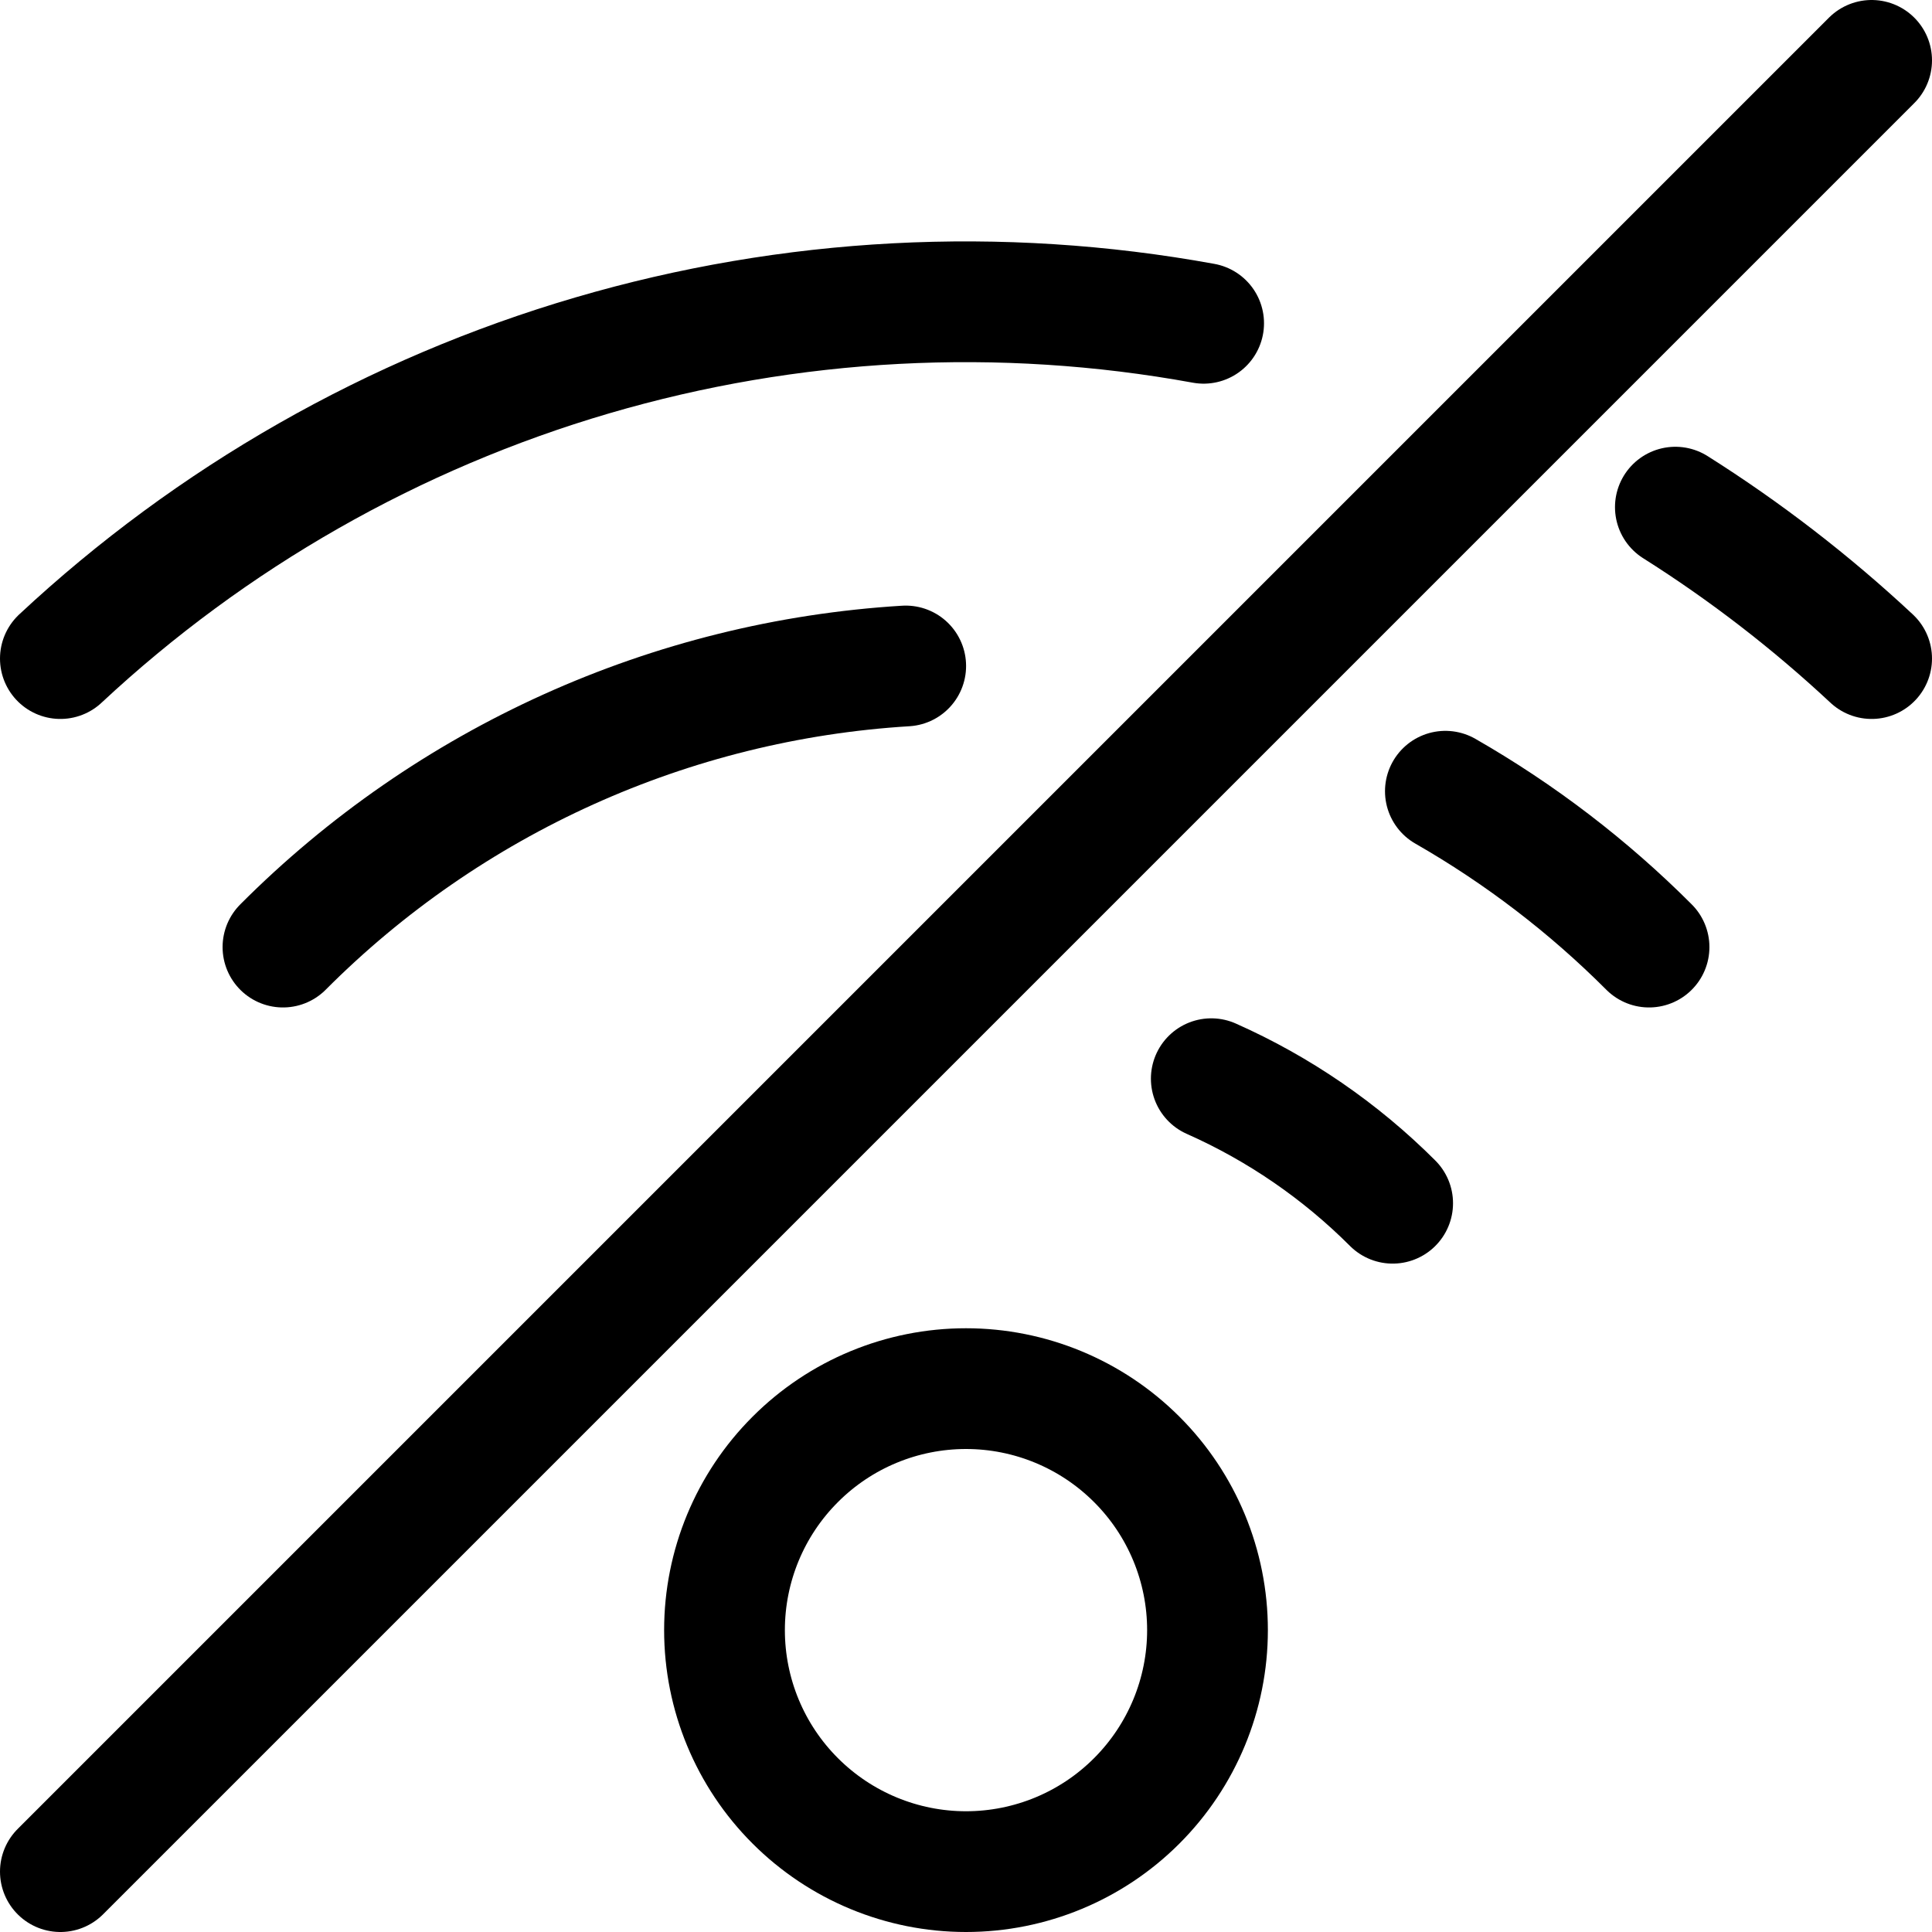
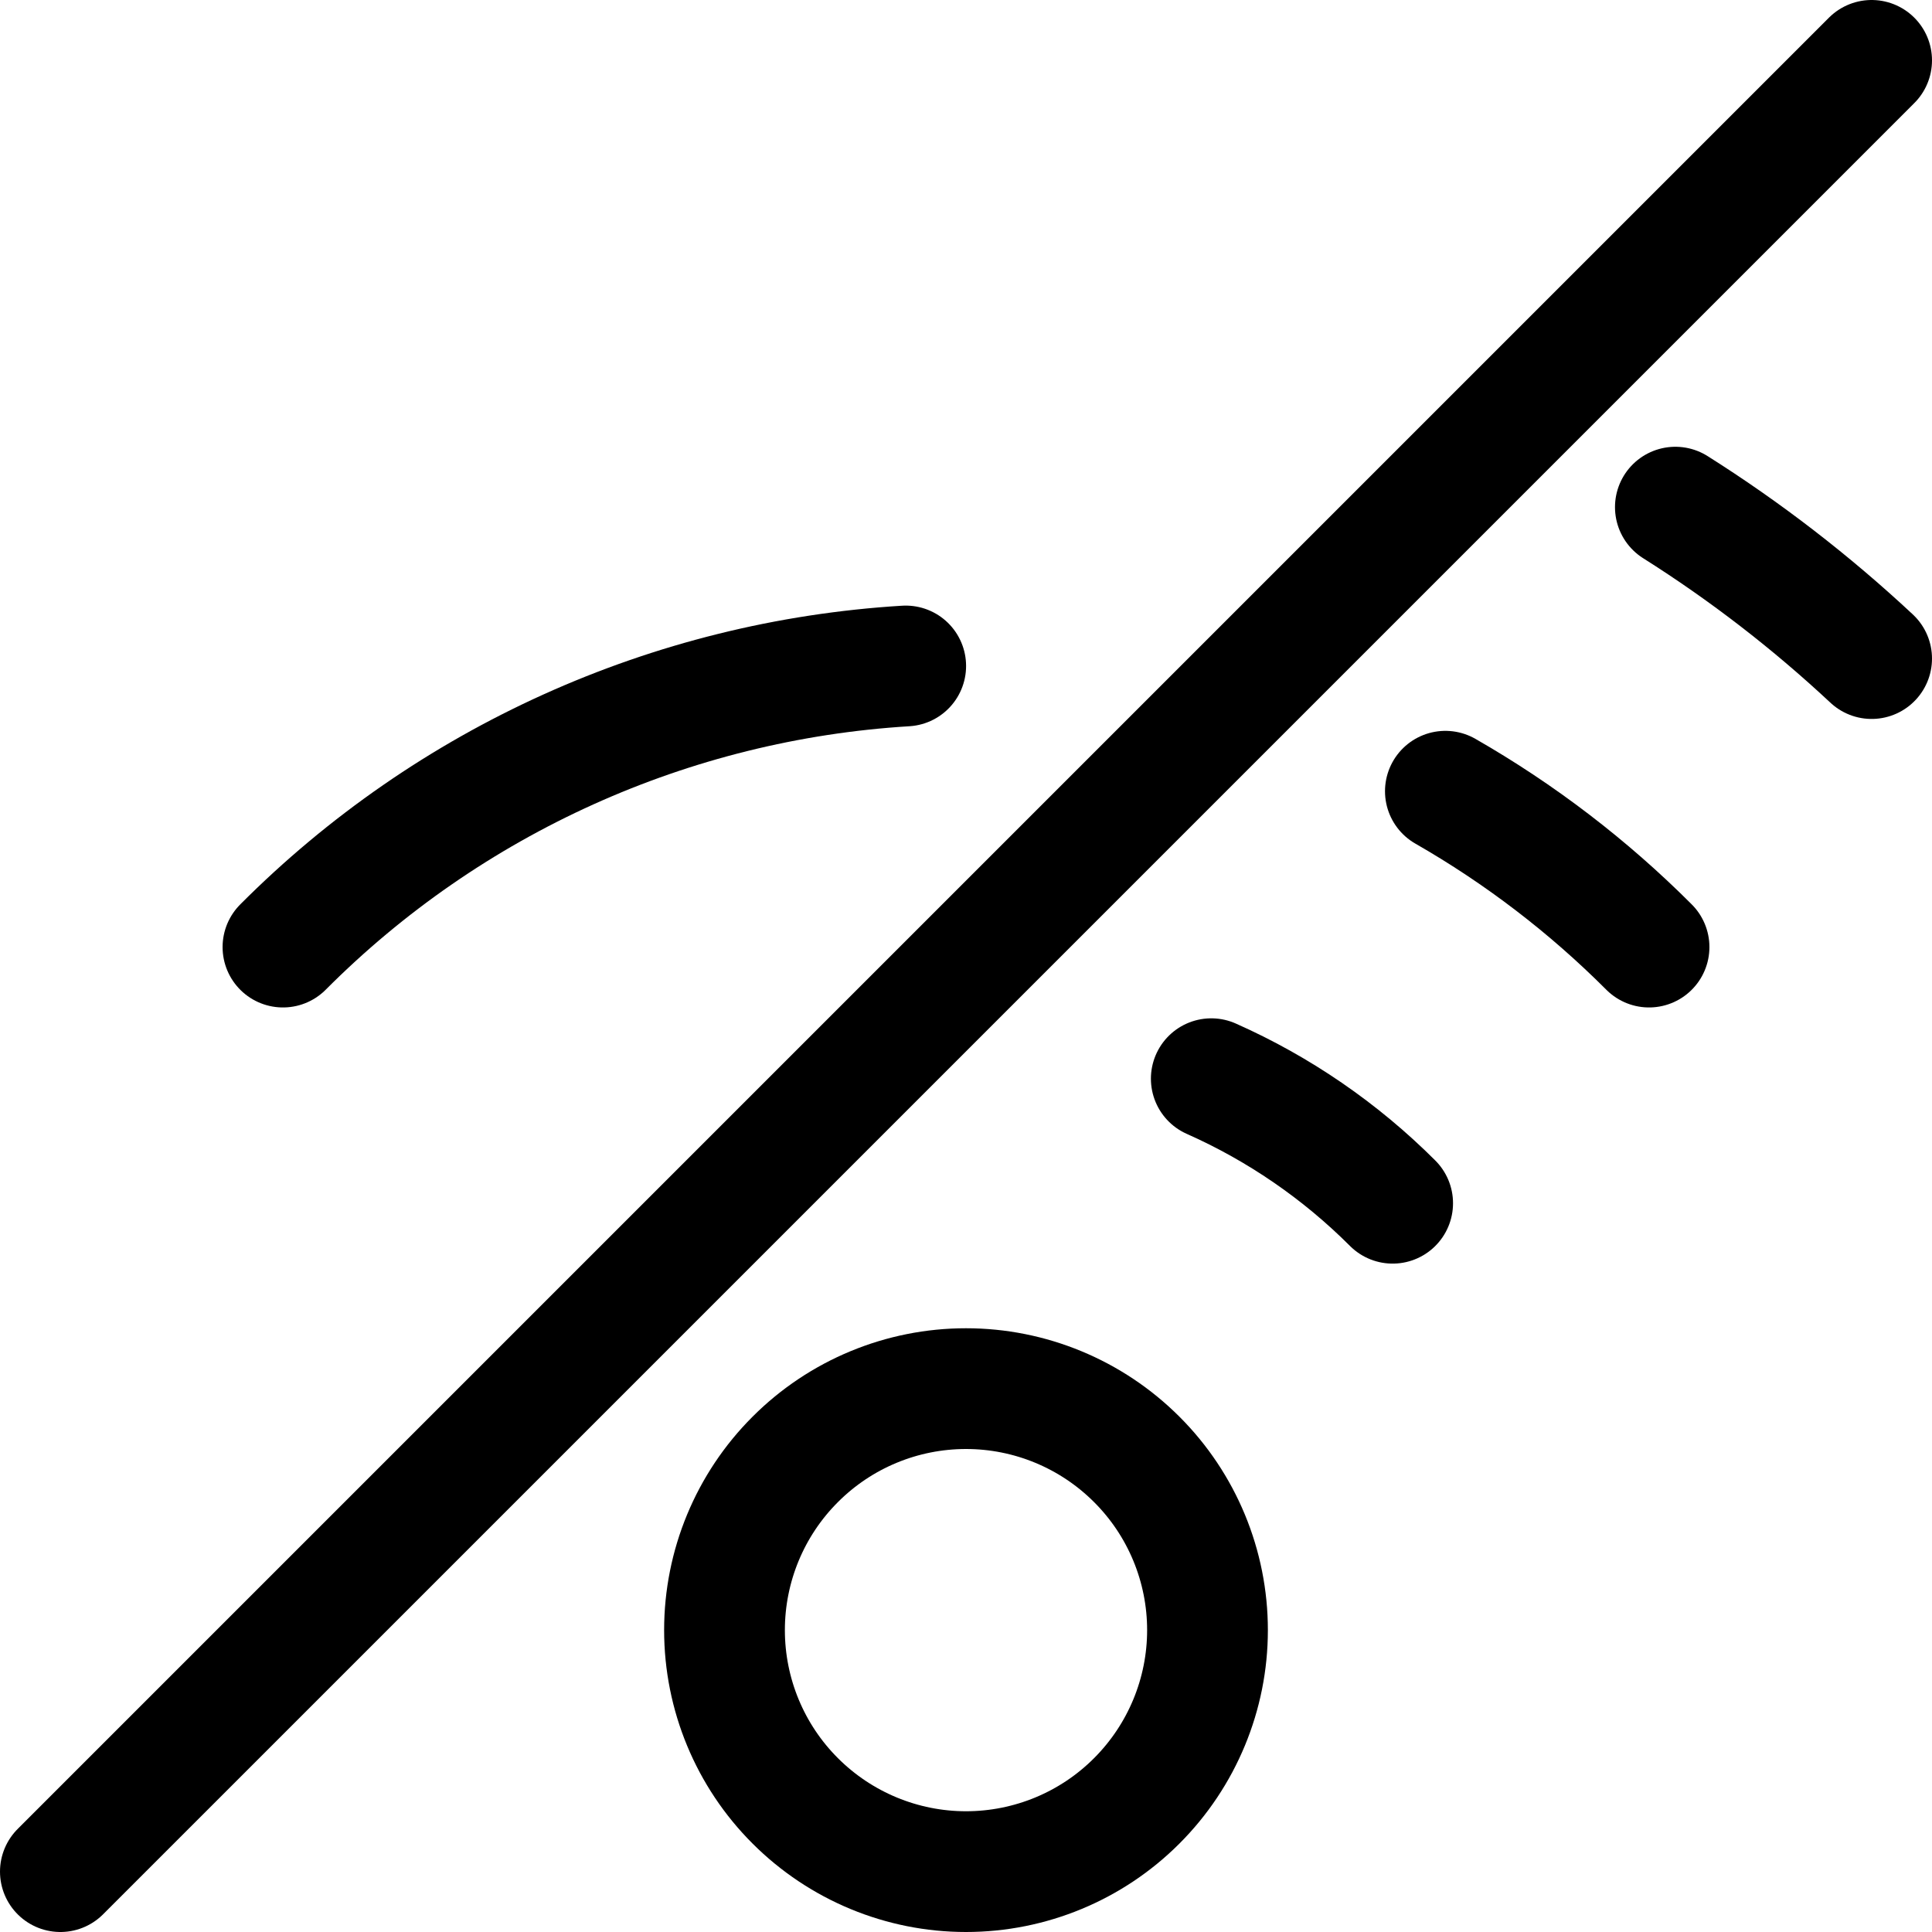
<svg xmlns="http://www.w3.org/2000/svg" fill="none" viewBox="0 0 24 24" id="Wifi-Off--Streamline-Ultimate">
  <desc>Wifi Off Streamline Icon: https://streamlinehq.com</desc>
  <path stroke="#000000" stroke-linecap="round" stroke-linejoin="round" d="M0.75 23.25 23.25 0.75" stroke-width="1.5" />
  <path stroke="#000000" stroke-linecap="round" stroke-linejoin="round" d="M9 20.25c0 0.796 0.316 1.559 0.879 2.121 0.563 0.563 1.326 0.879 2.121 0.879 0.796 0 1.559 -0.316 2.121 -0.879 0.563 -0.563 0.879 -1.326 0.879 -2.121 0 -0.796 -0.316 -1.559 -0.879 -2.121 -0.563 -0.563 -1.326 -0.879 -2.121 -0.879 -0.796 0 -1.559 0.316 -2.121 0.879C9.316 18.691 9 19.454 9 20.25Z" stroke-width="1.5" />
  <path stroke="#000000" stroke-linecap="round" stroke-linejoin="round" d="M17.3 14.947c-0.65 -0.65 -1.413 -1.174 -2.253 -1.547" stroke-width="1.5" />
  <path stroke="#000000" stroke-linecap="round" stroke-linejoin="round" d="M11.251 8.273c-2.919 0.178 -5.672 1.421 -7.736 3.492" stroke-width="1.5" />
  <path stroke="#000000" stroke-linecap="round" stroke-linejoin="round" d="M20.485 11.765c-0.754 -0.755 -1.605 -1.406 -2.53 -1.936" stroke-width="1.5" />
-   <path stroke="#000000" stroke-linecap="round" stroke-linejoin="round" d="M14.952 4.016c-2.528 -0.461 -5.129 -0.324 -7.595 0.399C4.891 5.138 2.629 6.428 0.75 8.181" stroke-width="1.5" />
  <path stroke="#000000" stroke-linecap="round" stroke-linejoin="round" d="M23.25 8.181c-0.752 -0.702 -1.568 -1.332 -2.438 -1.881" stroke-width="1.5" />
</svg>